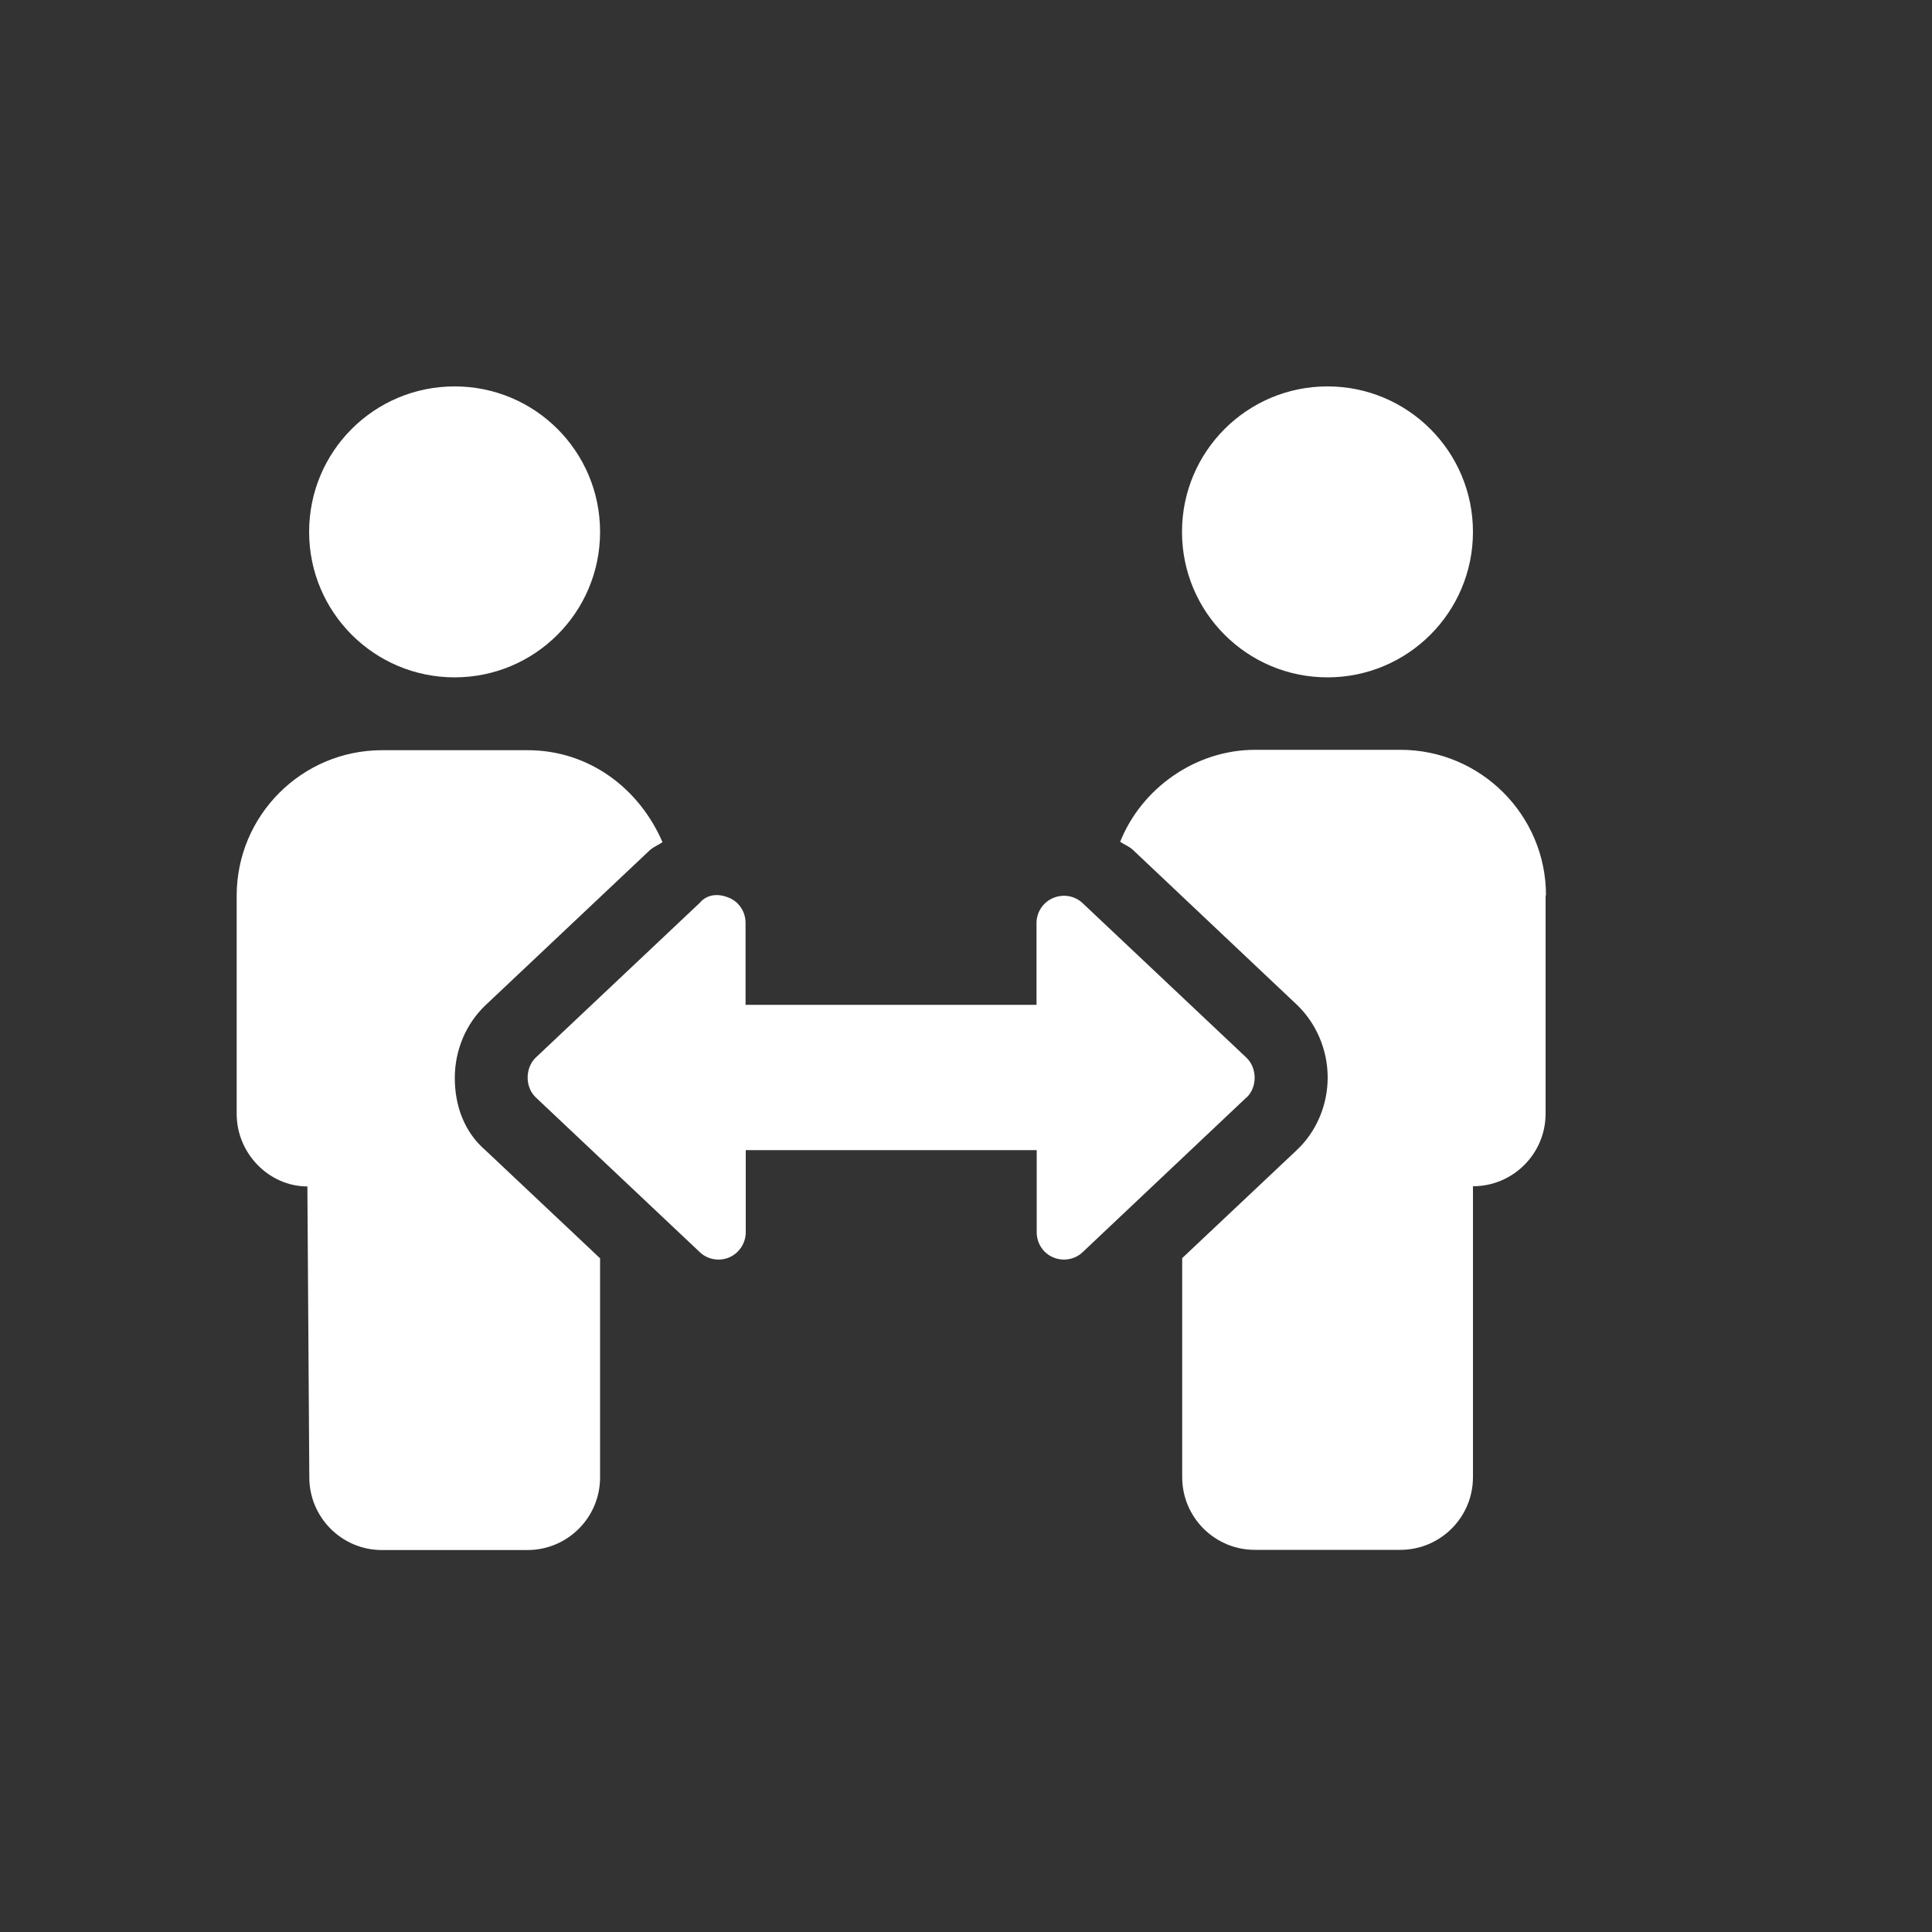
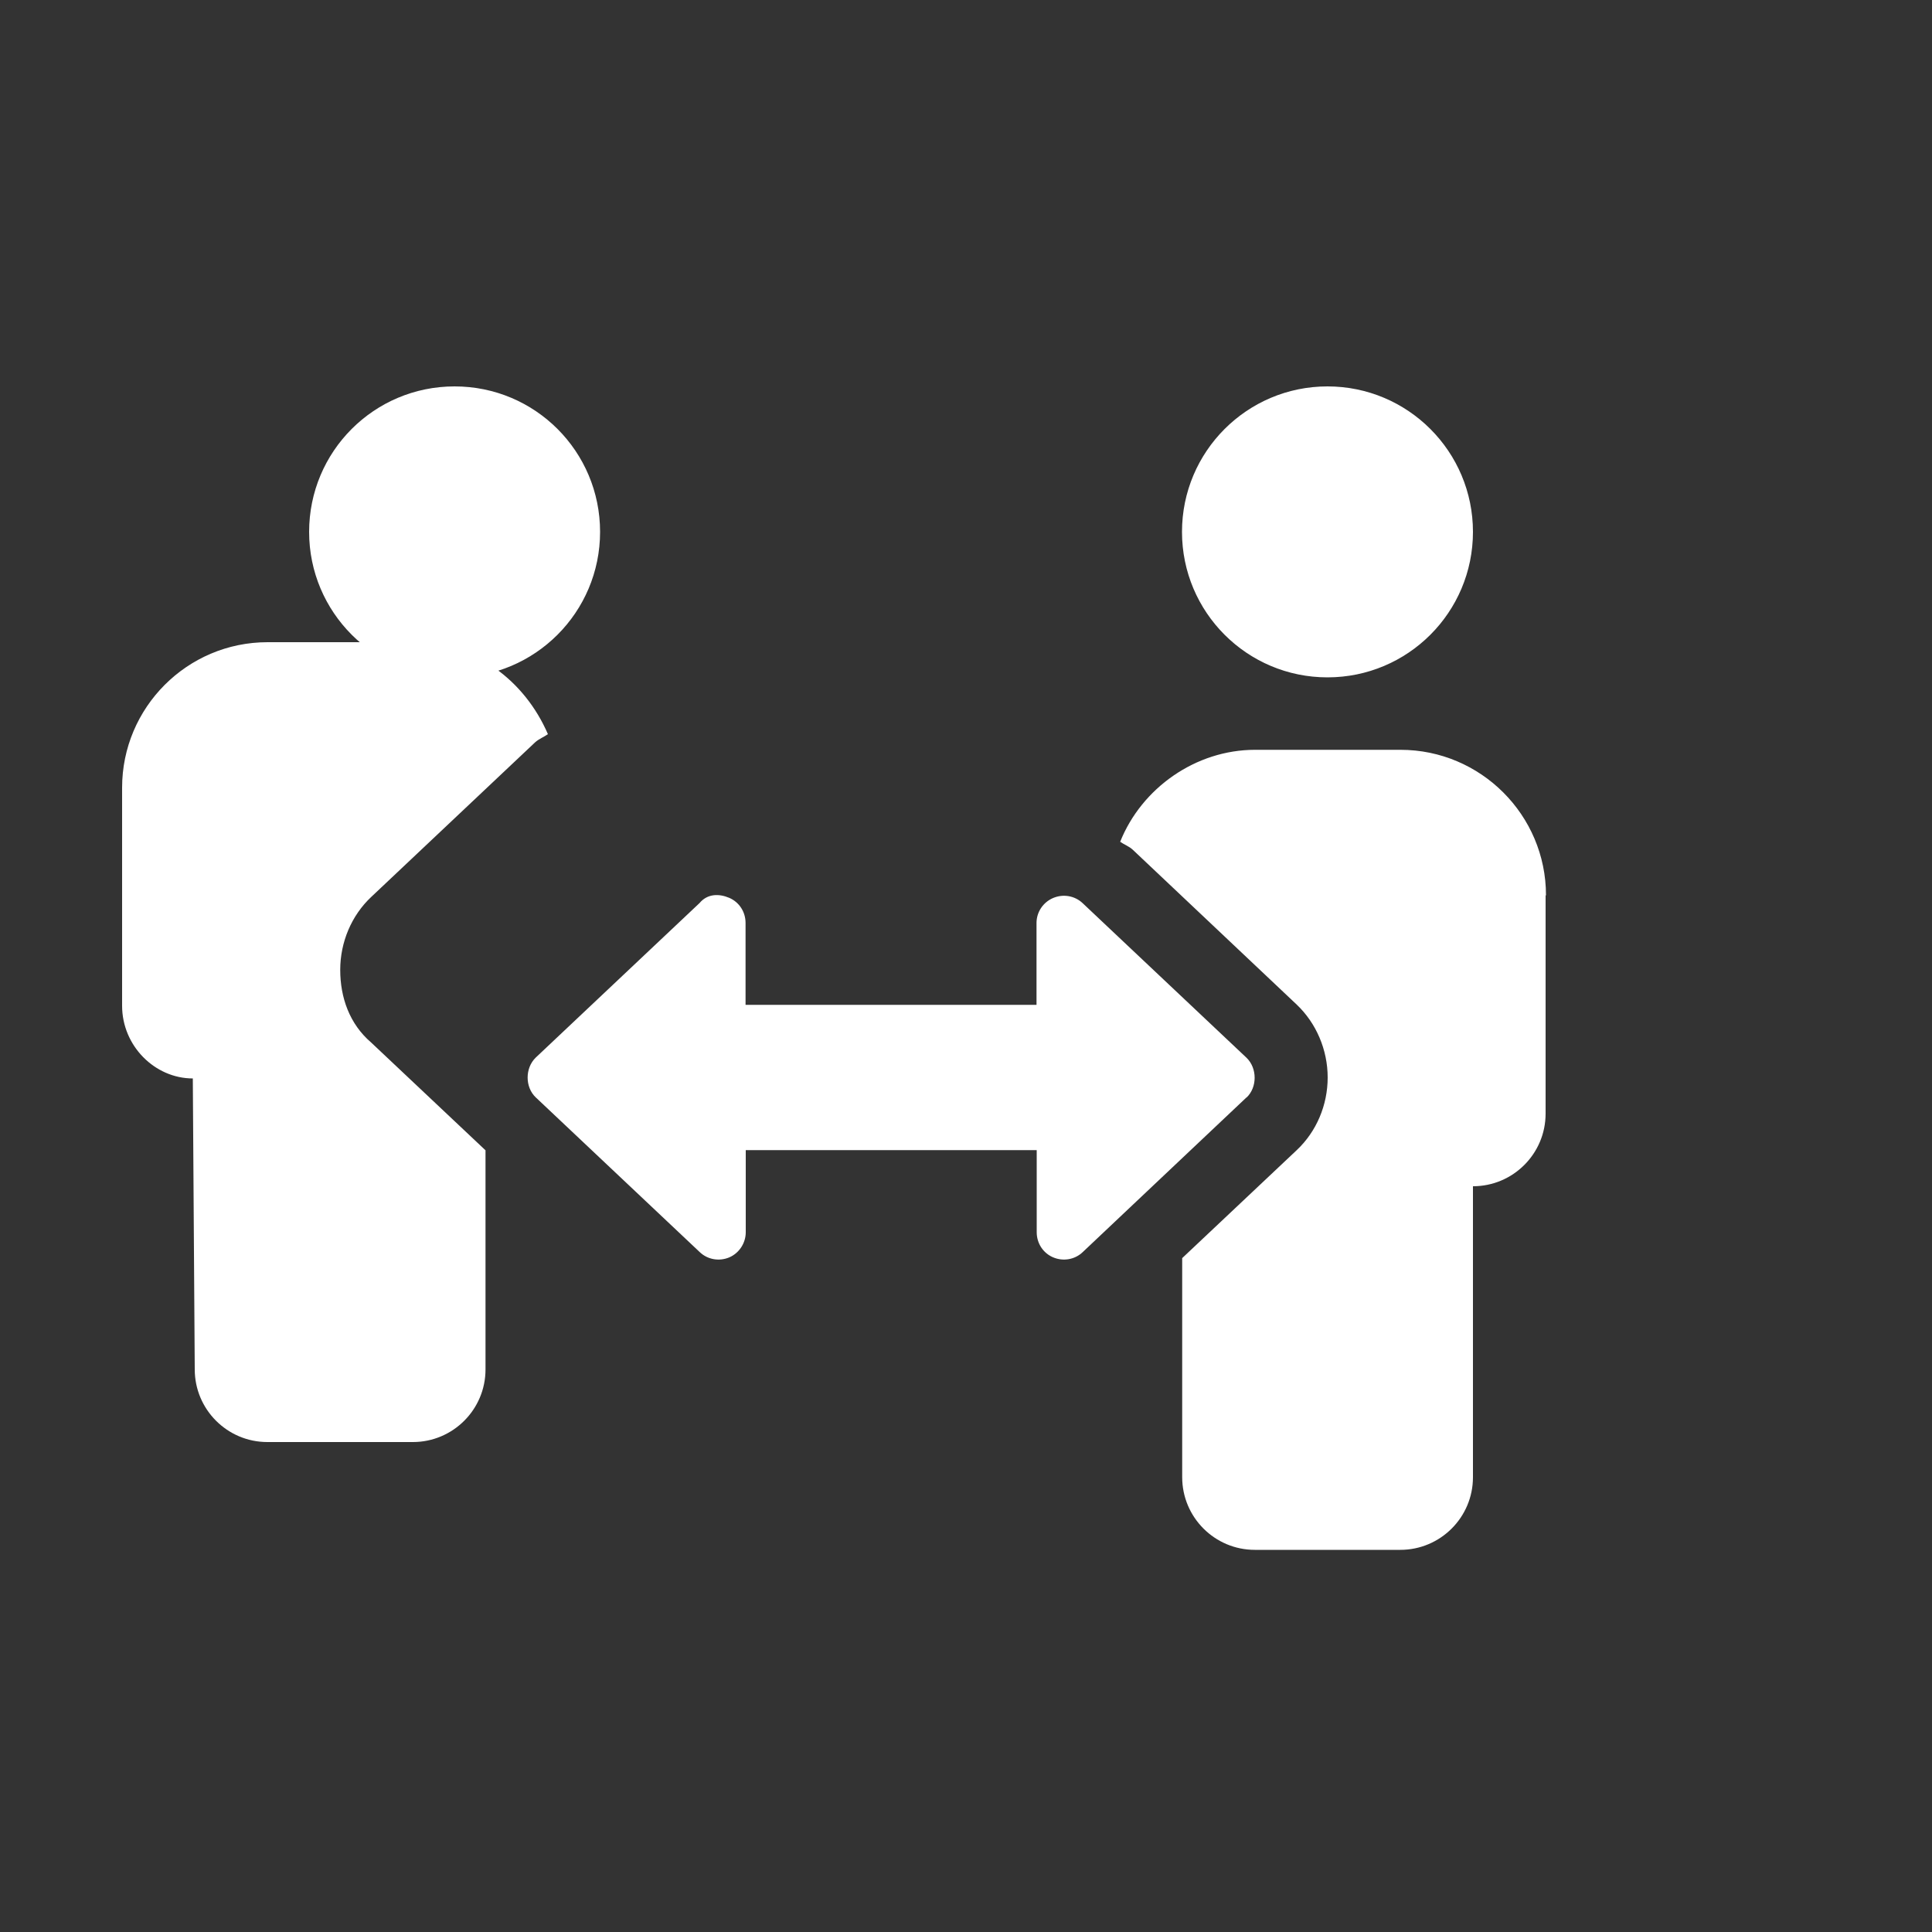
<svg xmlns="http://www.w3.org/2000/svg" id="Layer_1" viewBox="0 0 100 100">
  <rect x="0" y="0" width="100" height="100" fill="#333333" stroke="none" />
  <defs>
    <style>.cls-1{fill:#fff;}</style>
  </defs>
-   <path class="cls-1" d="M25.13,59.54l5.93,5.59v11.34c0,2.08-1.69,3.76-3.76,3.76h-7.53c-2.08,0-3.76-1.69-3.76-3.76l-.1-15.06c-1.97,0-3.66-1.69-3.66-3.76v-11.29c0-4.15,3.37-7.53,7.53-7.53h7.53c3.18,0,5.78,1.98,6.98,4.76-.21,.15-.46,.24-.66,.42l-8.49,8.01c-1.02,.96-1.6,2.34-1.6,3.77s.48,2.8,1.6,3.76ZM16,27.53c0-4.16,3.36-7.53,7.53-7.53s7.53,3.37,7.53,7.53-3.37,7.53-7.53,7.53-7.53-3.37-7.53-7.53Zm48.52,29.27l-8.48,8.01c-.41,.39-1.01,.49-1.53,.27-.52-.22-.85-.73-.85-1.3v-4.25h-15.06v4.25c0,.56-.34,1.08-.85,1.3-.52,.22-1.12,.12-1.53-.27l-8.49-8.01c-.56-.53-.56-1.52,0-2.06l8.48-8c.41-.49,1.01-.49,1.53-.27,.52,.22,.85,.73,.85,1.3v4.24h15.06v-4.24c0-.56,.34-1.07,.86-1.29,.52-.22,1.12-.12,1.53,.27l8.48,8c.56,.54,.56,1.53,0,2.06Zm15.48-10.45v11.29c0,2.08-1.69,3.76-3.76,3.76v15.06c0,2.08-1.69,3.76-3.76,3.76h-7.53c-2.08,0-3.76-1.69-3.76-3.76v-11.34l5.93-5.59c1.02-.96,1.6-2.33,1.6-3.76s-.59-2.81-1.6-3.77l-8.48-8.01c-.2-.19-.45-.27-.66-.42,1.11-2.78,3.91-4.76,6.98-4.76h7.53c4.15,0,7.53,3.38,7.53,7.53Zm-18.82-18.82c0-4.16,3.37-7.53,7.53-7.53s7.53,3.37,7.53,7.53-3.37,7.53-7.53,7.53-7.53-3.37-7.53-7.53Z" />
+   <path class="cls-1" d="M25.13,59.54v11.34c0,2.08-1.69,3.76-3.76,3.76h-7.53c-2.08,0-3.76-1.69-3.76-3.76l-.1-15.06c-1.97,0-3.66-1.69-3.66-3.76v-11.29c0-4.15,3.37-7.53,7.53-7.53h7.53c3.18,0,5.78,1.98,6.98,4.76-.21,.15-.46,.24-.66,.42l-8.49,8.01c-1.02,.96-1.6,2.34-1.6,3.77s.48,2.8,1.6,3.76ZM16,27.53c0-4.16,3.36-7.53,7.53-7.53s7.53,3.37,7.53,7.53-3.37,7.53-7.53,7.53-7.53-3.37-7.53-7.53Zm48.52,29.27l-8.48,8.01c-.41,.39-1.01,.49-1.53,.27-.52-.22-.85-.73-.85-1.3v-4.25h-15.06v4.25c0,.56-.34,1.08-.85,1.3-.52,.22-1.12,.12-1.53-.27l-8.49-8.01c-.56-.53-.56-1.52,0-2.06l8.48-8c.41-.49,1.01-.49,1.53-.27,.52,.22,.85,.73,.85,1.3v4.24h15.06v-4.24c0-.56,.34-1.07,.86-1.29,.52-.22,1.12-.12,1.53,.27l8.48,8c.56,.54,.56,1.53,0,2.06Zm15.48-10.45v11.29c0,2.08-1.69,3.76-3.76,3.76v15.06c0,2.08-1.69,3.76-3.76,3.76h-7.53c-2.08,0-3.76-1.69-3.76-3.76v-11.34l5.93-5.59c1.02-.96,1.6-2.33,1.6-3.76s-.59-2.81-1.6-3.77l-8.48-8.01c-.2-.19-.45-.27-.66-.42,1.11-2.78,3.91-4.76,6.98-4.76h7.53c4.15,0,7.53,3.38,7.53,7.53Zm-18.82-18.82c0-4.16,3.37-7.53,7.53-7.53s7.53,3.37,7.53,7.53-3.37,7.53-7.53,7.53-7.53-3.37-7.53-7.53Z" />
</svg>